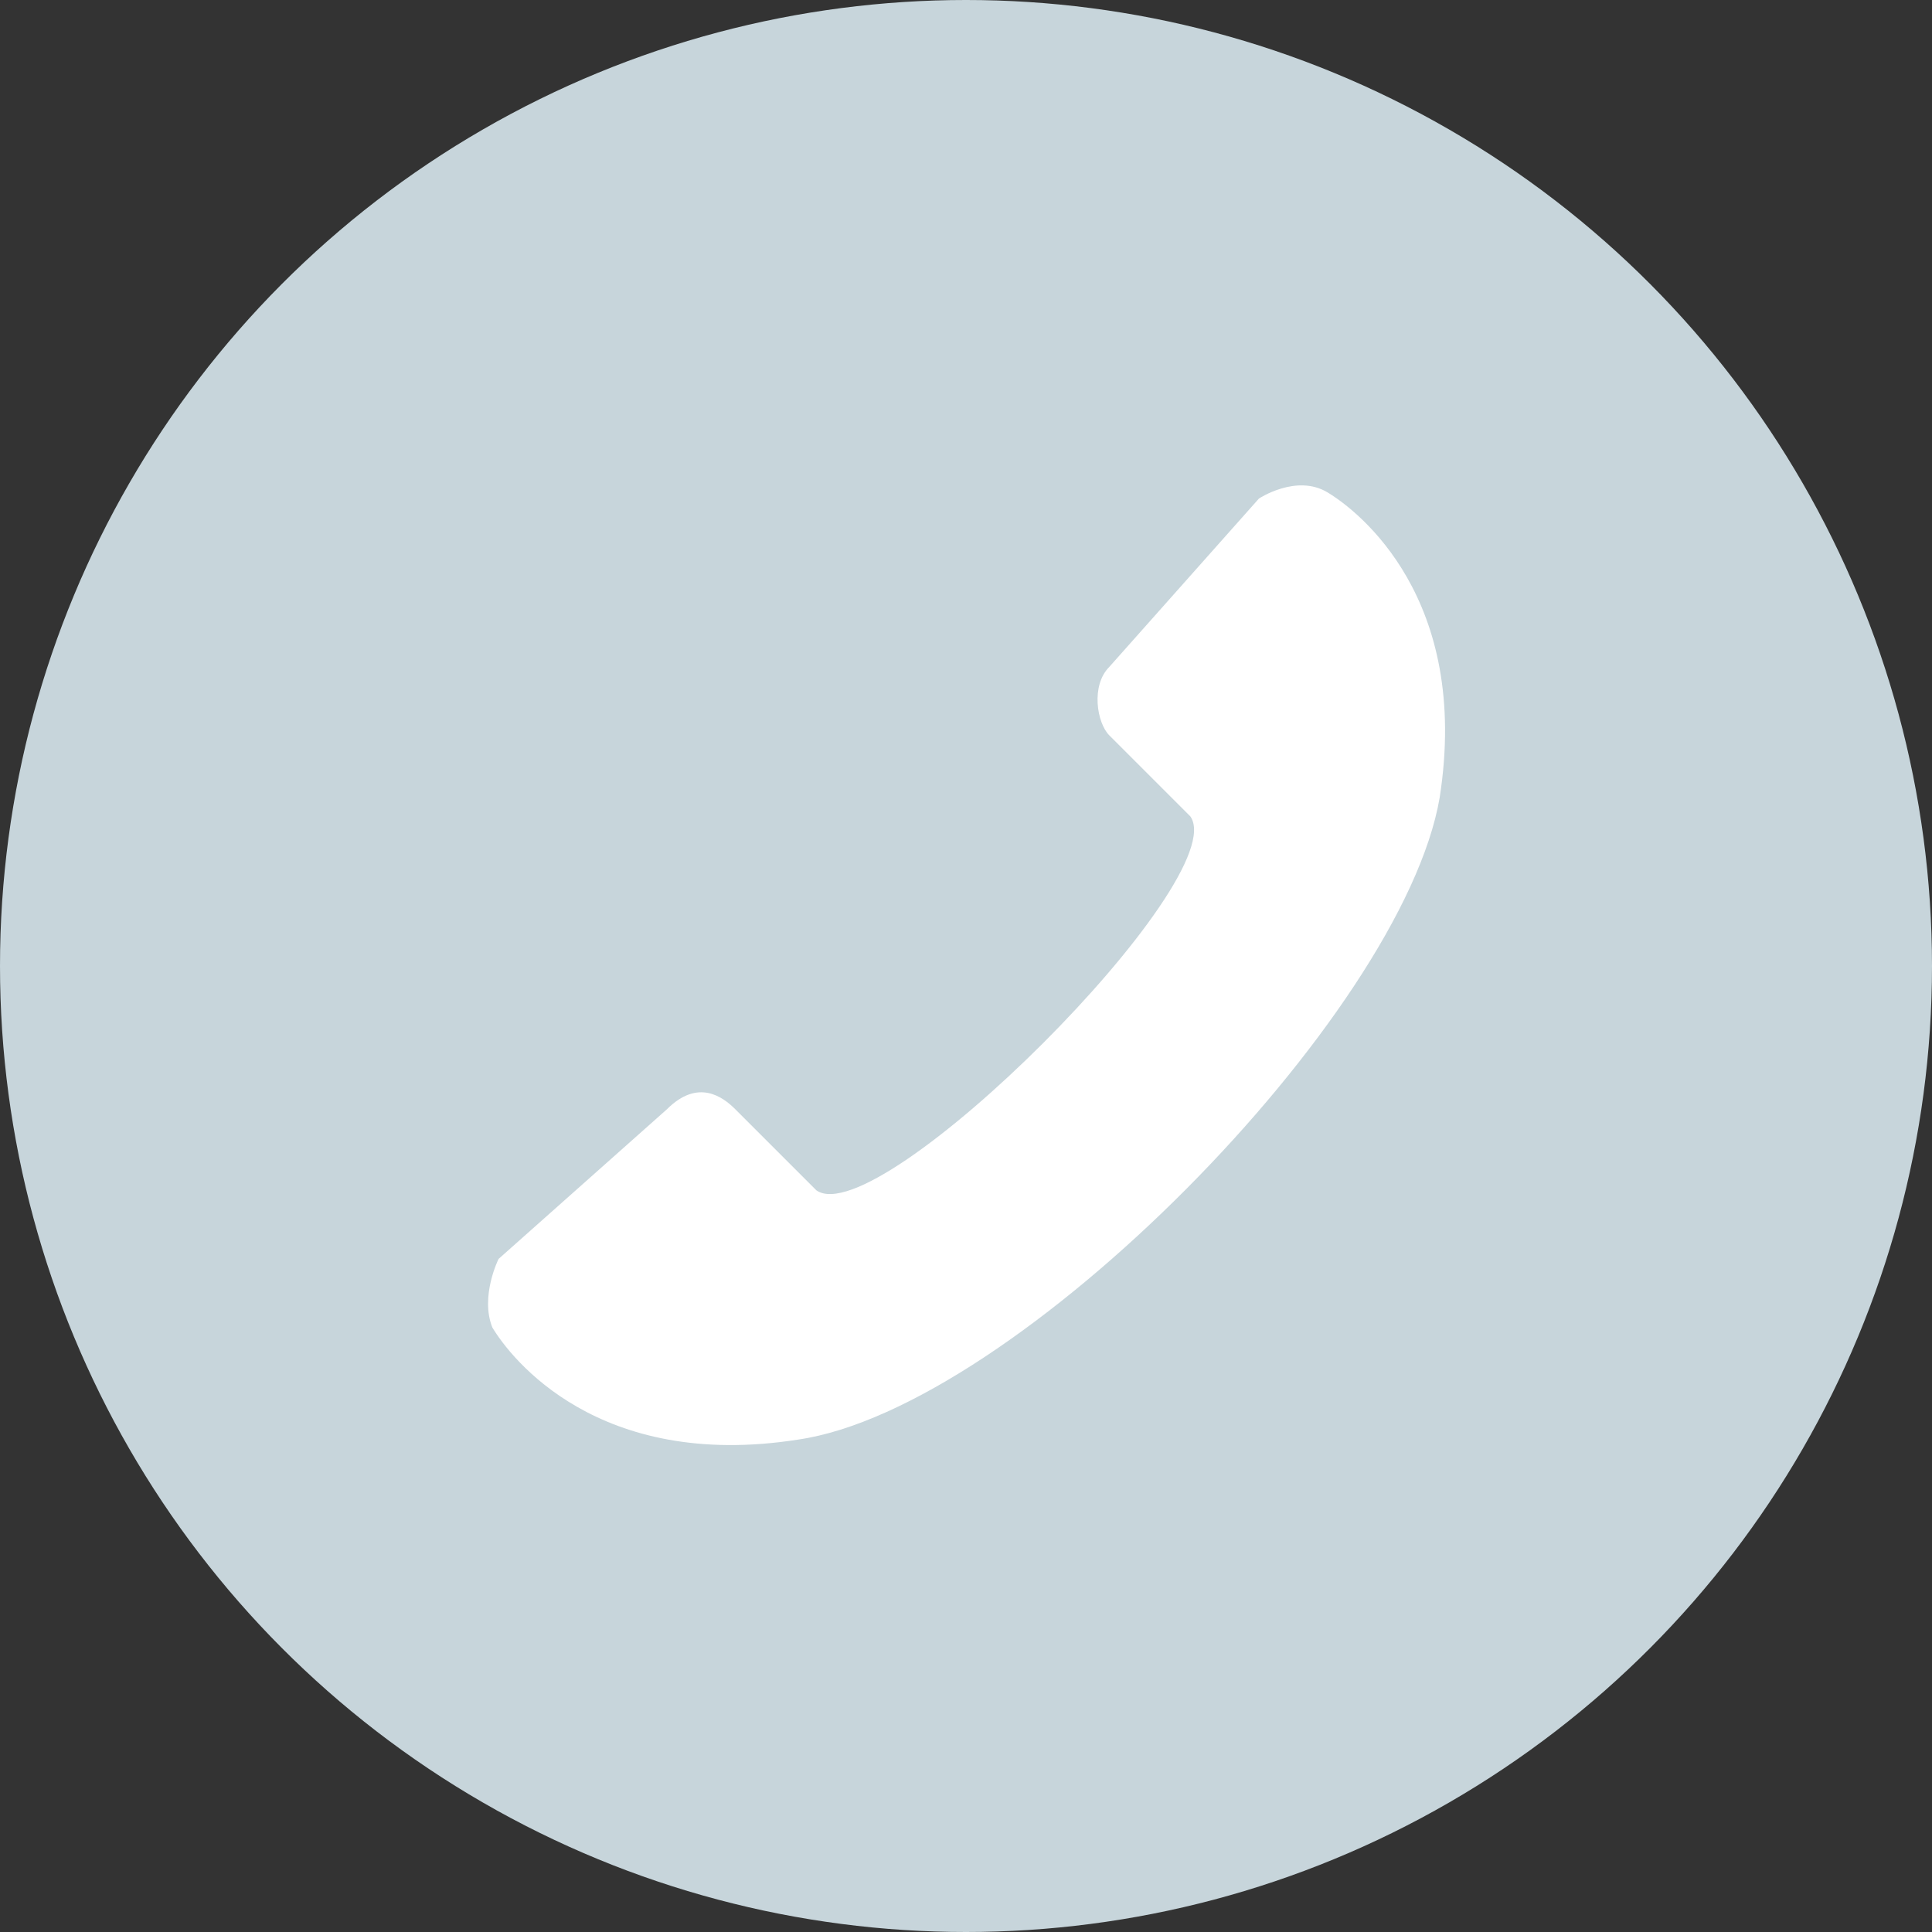
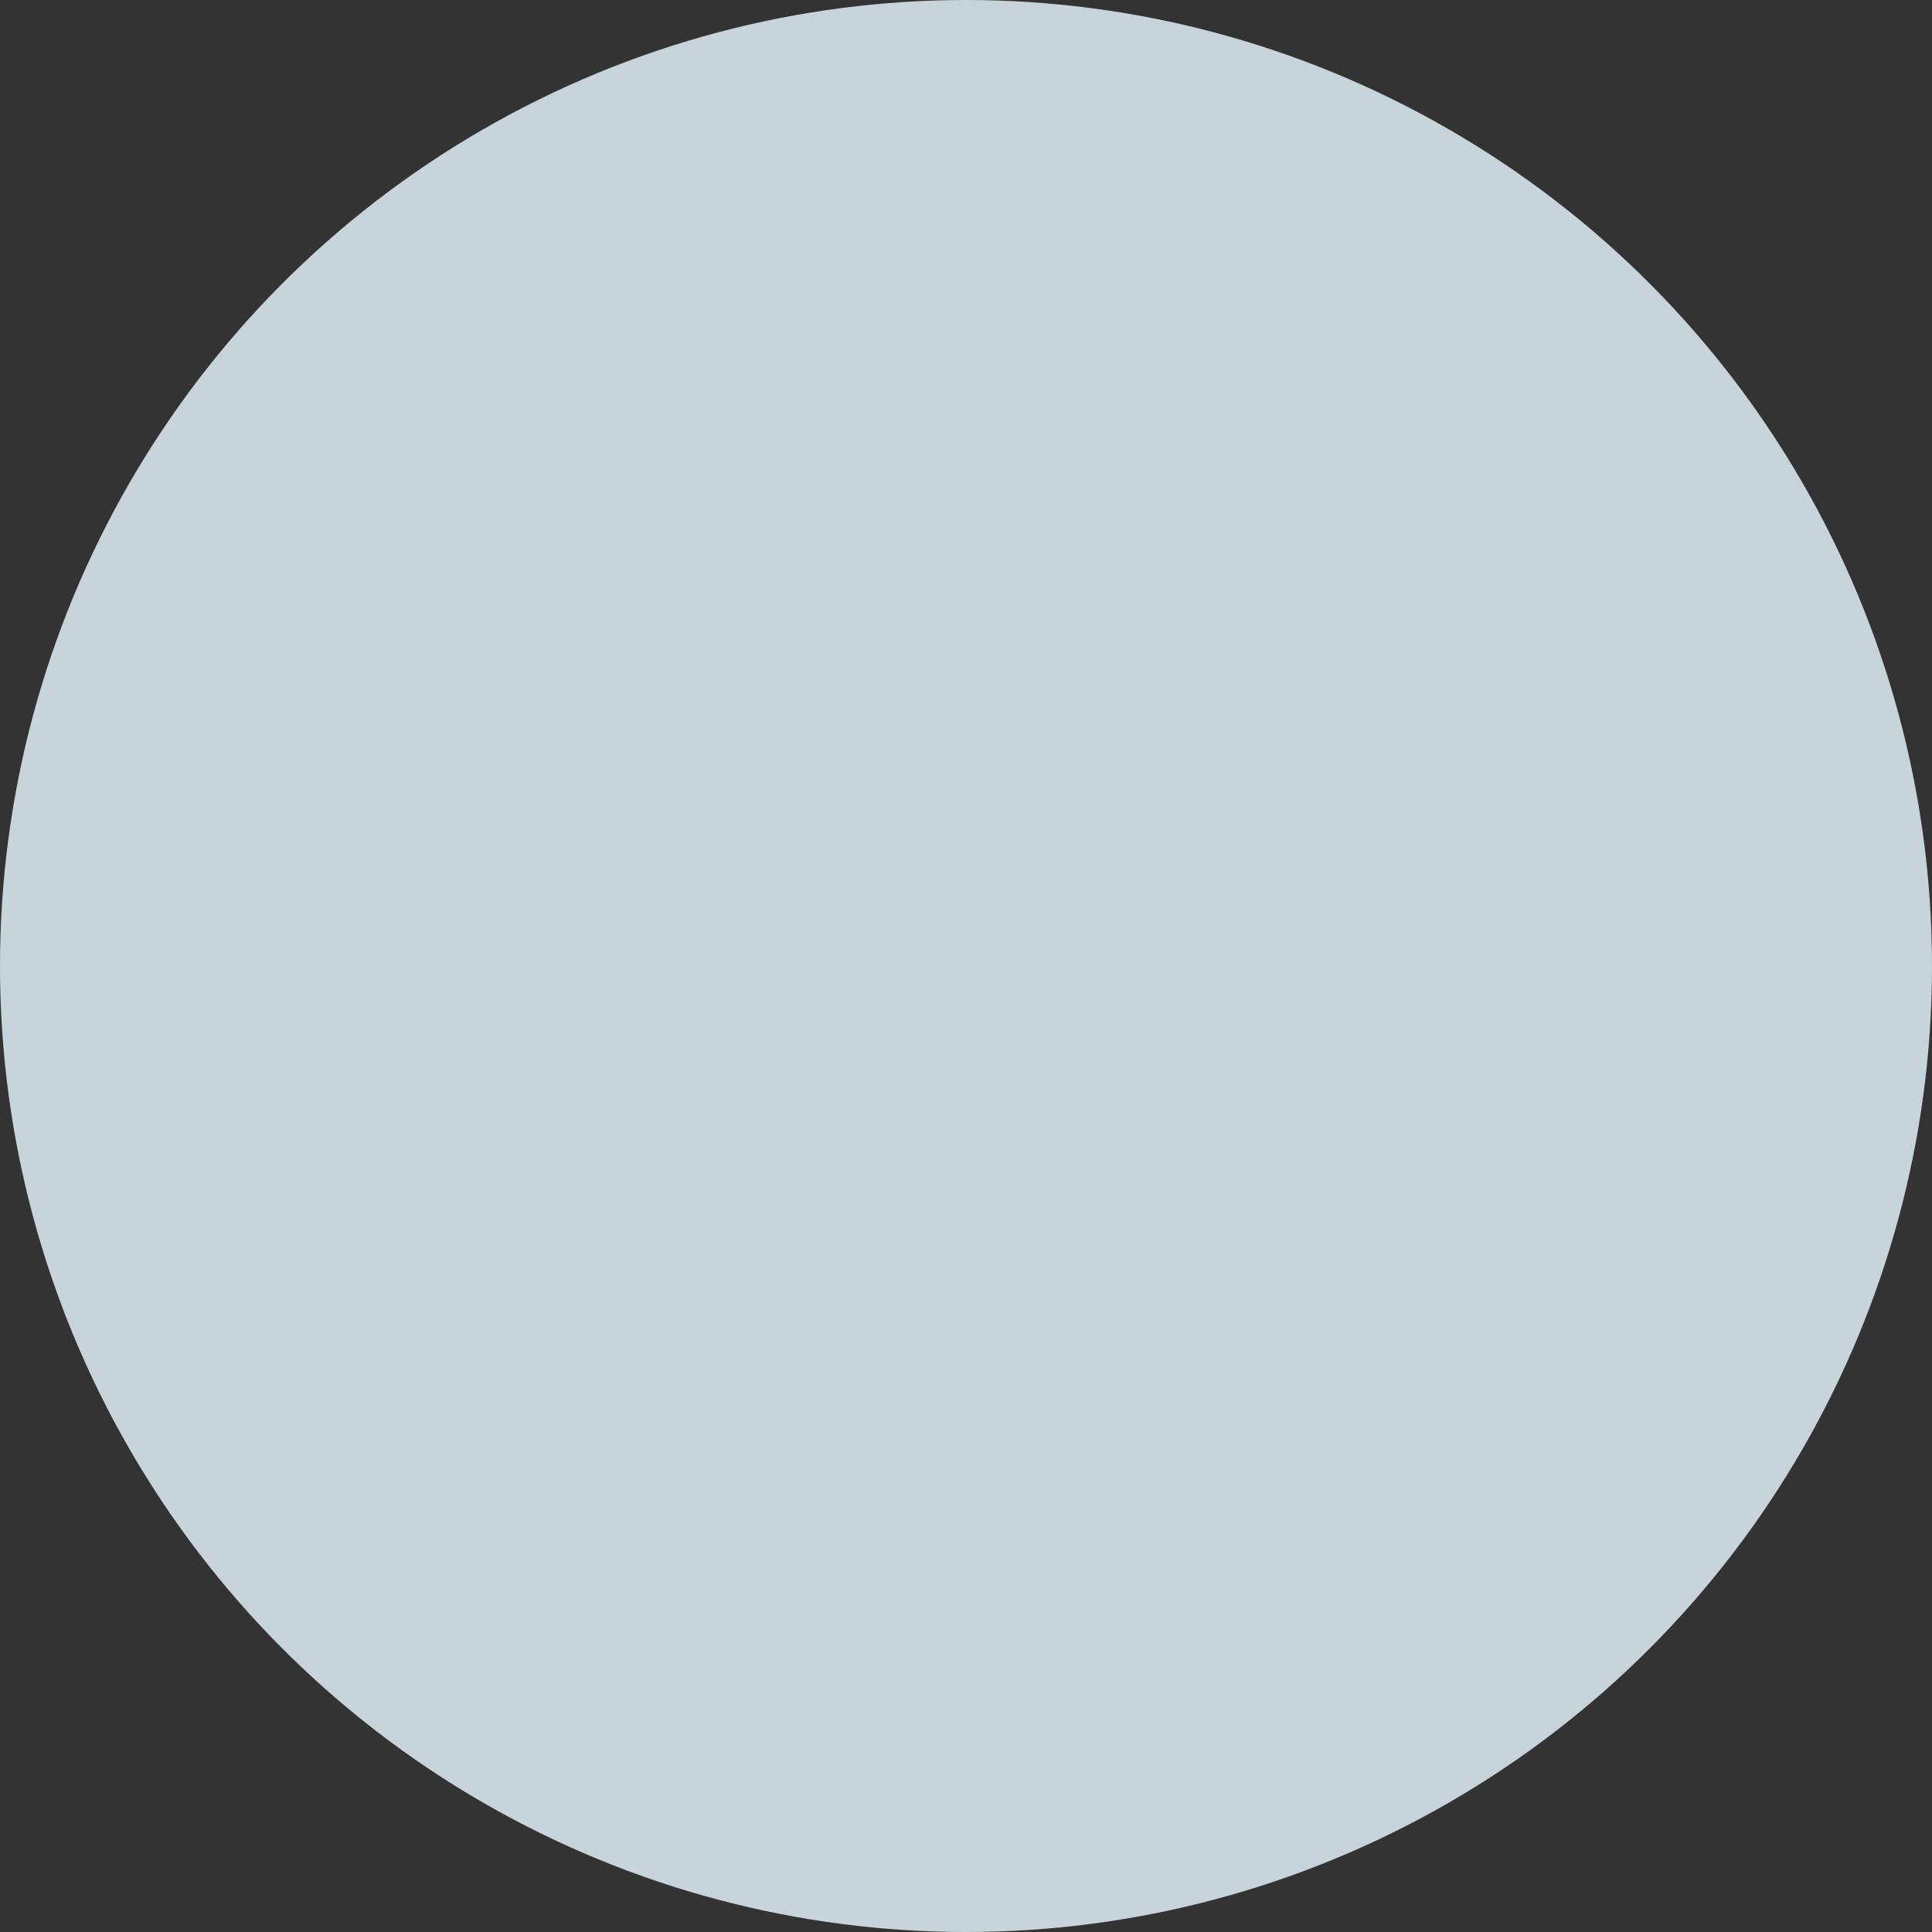
<svg xmlns="http://www.w3.org/2000/svg" version="1.1" x="0px" y="0px" viewBox="0 0 31 31" style="enable-background:new 0 0 31 31;" xml:space="preserve">
  <rect x="0" y="0" width="31" height="31" fill="#333333" stroke="none" />
  <style type="text/css">
	.st0{fill:#C7D5DB;}
	.st1{fill:#FFFFFF;}
</style>
  <g id="Calque_2">
</g>
  <g id="Calque_3">
    <g>
      <circle class="st0" cx="15.5" cy="15.5" r="15.5" />
      <g>
-         <path class="st1" d="M13.1,19.1l-1.3-1.3c-0.2-0.2-0.6-0.5-1.1,0L8,20.2c0,0-0.3,0.6-0.1,1.1c0.3,0.5,1.7,2.3,4.9,1.8     c3.5-0.5,9.7-6.8,10.3-10.3c0.5-3.2-1.3-4.6-1.8-4.9C20.8,7.6,20.2,8,20.2,8l-2.4,2.7c-0.3,0.3-0.2,0.9,0,1.1l1.3,1.3     C19.8,14.1,14.1,19.8,13.1,19.1z" />
-       </g>
+         </g>
    </g>
  </g>
</svg>